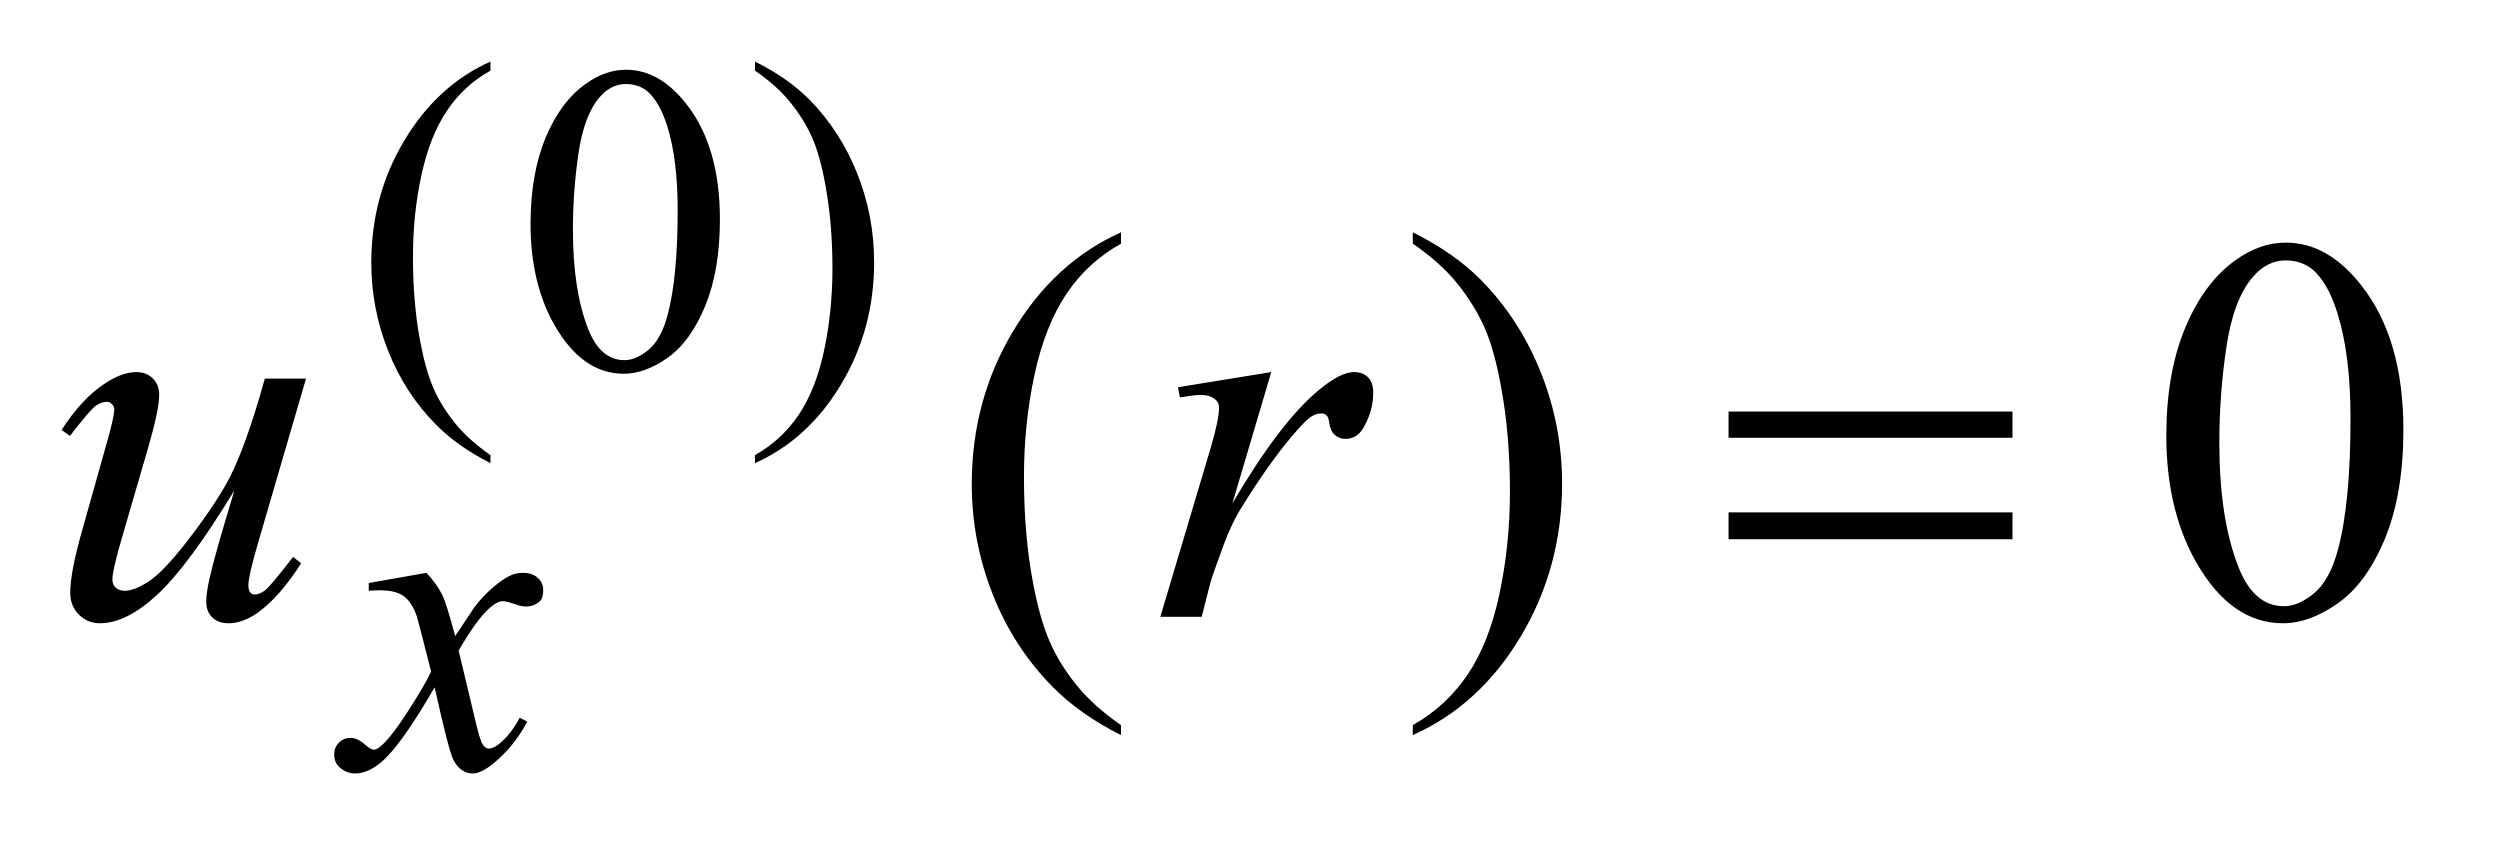
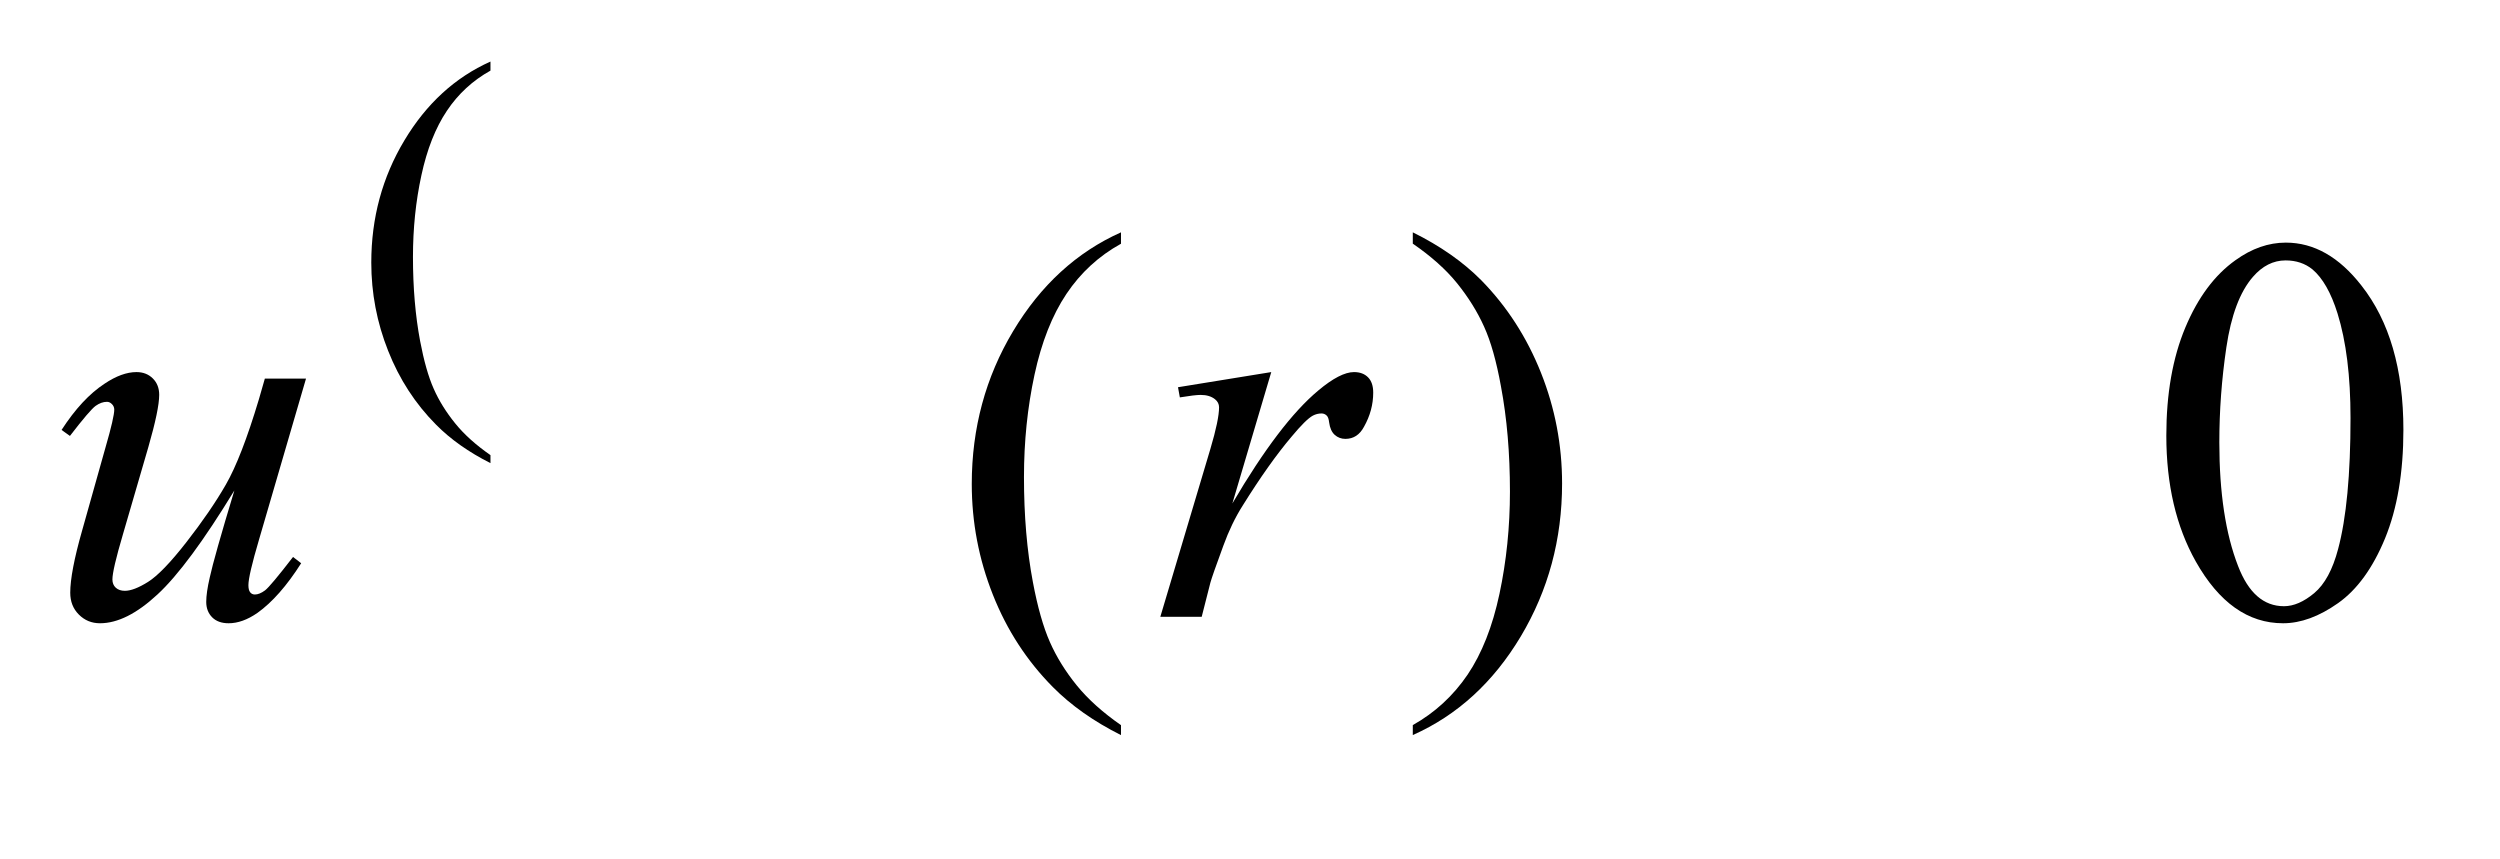
<svg xmlns="http://www.w3.org/2000/svg" stroke-dasharray="none" shape-rendering="auto" font-family="'Dialog'" text-rendering="auto" width="64" fill-opacity="1" color-interpolation="auto" color-rendering="auto" preserveAspectRatio="xMidYMid meet" font-size="12px" viewBox="0 0 64 22" fill="black" stroke="black" image-rendering="auto" stroke-miterlimit="10" stroke-linecap="square" stroke-linejoin="miter" font-style="normal" stroke-width="1" height="22" stroke-dashoffset="0" font-weight="normal" stroke-opacity="1">
  <defs id="genericDefs" />
  <g>
    <defs id="defs1">
      <clipPath clipPathUnits="userSpaceOnUse" id="clipPath1">
-         <path d="M-1 -1 L39.04 -1 L39.04 12.563 L-1 12.563 L-1 -1 Z" />
-       </clipPath>
+         </clipPath>
      <clipPath clipPathUnits="userSpaceOnUse" id="clipPath2">
        <path d="M-0 -0 L-0 11.563 L38.041 11.563 L38.041 -0 Z" />
      </clipPath>
    </defs>
    <g transform="scale(1.576,1.576) translate(1,1)">
      <path d="M6.967 6.393 L6.967 6.523 C6.614 6.345 6.319 6.137 6.083 5.898 C5.747 5.56 5.487 5.16 5.305 4.699 C5.122 4.239 5.031 3.761 5.031 3.265 C5.031 2.54 5.21 1.879 5.568 1.282 C5.925 0.685 6.392 0.257 6.967 0 L6.967 0.147 C6.68 0.307 6.443 0.524 6.259 0.8 C6.074 1.076 5.936 1.425 5.845 1.848 C5.753 2.271 5.708 2.713 5.708 3.174 C5.708 3.674 5.747 4.129 5.824 4.538 C5.885 4.86 5.958 5.12 6.045 5.315 C6.131 5.51 6.248 5.697 6.394 5.877 C6.54 6.058 6.731 6.229 6.967 6.393 Z" stroke="none" clip-path="url(#clipPath2)" />
    </g>
    <g transform="matrix(1.576,0,0,1.576,1.576,1.576)">
-       <path d="M7.618 2.637 C7.618 2.095 7.7 1.628 7.863 1.236 C8.027 0.844 8.244 0.553 8.516 0.361 C8.726 0.209 8.944 0.133 9.168 0.133 C9.533 0.133 9.86 0.319 10.15 0.691 C10.513 1.152 10.694 1.776 10.694 2.564 C10.694 3.116 10.614 3.585 10.455 3.97 C10.296 4.356 10.093 4.636 9.847 4.81 C9.601 4.984 9.362 5.071 9.133 5.071 C8.68 5.071 8.302 4.803 8 4.268 C7.746 3.817 7.618 3.273 7.618 2.637 ZM8.306 2.725 C8.306 3.379 8.387 3.913 8.548 4.328 C8.681 4.676 8.879 4.85 9.144 4.85 C9.27 4.85 9.401 4.793 9.537 4.68 C9.673 4.566 9.776 4.376 9.846 4.11 C9.954 3.708 10.008 3.141 10.008 2.409 C10.008 1.867 9.952 1.414 9.84 1.052 C9.754 0.783 9.646 0.593 9.512 0.48 C9.417 0.403 9.3 0.365 9.165 0.365 C9.006 0.365 8.864 0.436 8.74 0.579 C8.572 0.773 8.457 1.079 8.396 1.495 C8.336 1.91 8.306 2.32 8.306 2.725 Z" stroke="none" clip-path="url(#clipPath2)" />
-     </g>
+       </g>
    <g transform="matrix(1.576,0,0,1.576,1.576,1.576)">
-       <path d="M11.263 0.147 L11.263 0 C11.618 0.176 11.914 0.382 12.151 0.621 C12.485 0.962 12.744 1.363 12.926 1.822 C13.108 2.281 13.199 2.76 13.199 3.258 C13.199 3.983 13.021 4.644 12.664 5.241 C12.308 5.838 11.84 6.265 11.263 6.523 L11.263 6.393 C11.551 6.232 11.787 6.014 11.973 5.739 C12.159 5.464 12.297 5.114 12.387 4.69 C12.477 4.266 12.522 3.823 12.522 3.363 C12.522 2.865 12.483 2.41 12.406 1.999 C12.348 1.676 12.275 1.418 12.187 1.224 C12.1 1.03 11.983 0.843 11.838 0.663 C11.693 0.483 11.501 0.311 11.263 0.147 Z" stroke="none" clip-path="url(#clipPath2)" />
-     </g>
+       </g>
    <g transform="matrix(1.576,0,0,1.576,1.576,1.576)">
      <path d="M17.209 10.779 L17.209 10.941 C16.767 10.719 16.398 10.459 16.102 10.16 C15.681 9.735 15.355 9.235 15.127 8.658 C14.899 8.082 14.785 7.483 14.785 6.862 C14.785 5.955 15.009 5.127 15.457 4.379 C15.905 3.631 16.489 3.096 17.209 2.774 L17.209 2.959 C16.849 3.158 16.553 3.43 16.322 3.775 C16.091 4.121 15.918 4.558 15.804 5.088 C15.69 5.618 15.633 6.171 15.633 6.748 C15.633 7.375 15.681 7.944 15.778 8.456 C15.854 8.86 15.946 9.185 16.054 9.429 C16.162 9.674 16.308 9.908 16.491 10.134 C16.674 10.359 16.914 10.574 17.209 10.779 Z" stroke="none" clip-path="url(#clipPath2)" />
    </g>
    <g transform="matrix(1.576,0,0,1.576,1.576,1.576)">
      <path d="M21.949 2.958 L21.949 2.774 C22.394 2.994 22.764 3.253 23.06 3.551 C23.479 3.978 23.802 4.48 24.031 5.055 C24.26 5.63 24.374 6.23 24.374 6.853 C24.374 7.761 24.15 8.588 23.704 9.336 C23.257 10.084 22.672 10.619 21.949 10.94 L21.949 10.778 C22.309 10.576 22.605 10.303 22.839 9.959 C23.071 9.615 23.244 9.178 23.357 8.646 C23.47 8.115 23.527 7.561 23.527 6.984 C23.527 6.36 23.478 5.791 23.381 5.276 C23.308 4.872 23.217 4.548 23.107 4.306 C22.998 4.063 22.851 3.828 22.67 3.603 C22.488 3.378 22.248 3.163 21.949 2.958 Z" stroke="none" clip-path="url(#clipPath2)" />
    </g>
    <g transform="matrix(1.576,0,0,1.576,1.576,1.576)">
      <path d="M34.189 6.076 C34.189 5.397 34.292 4.812 34.497 4.322 C34.702 3.832 34.974 3.467 35.313 3.226 C35.577 3.036 35.849 2.941 36.13 2.941 C36.587 2.941 36.996 3.173 37.359 3.639 C37.813 4.216 38.04 4.997 38.04 5.984 C38.04 6.674 37.94 7.261 37.742 7.745 C37.543 8.228 37.288 8.579 36.979 8.797 C36.67 9.015 36.373 9.124 36.085 9.124 C35.517 9.124 35.044 8.789 34.666 8.118 C34.349 7.553 34.189 6.873 34.189 6.076 ZM35.05 6.186 C35.05 7.005 35.152 7.674 35.354 8.193 C35.521 8.629 35.769 8.847 36.1 8.847 C36.258 8.847 36.422 8.776 36.592 8.634 C36.762 8.491 36.891 8.254 36.979 7.92 C37.114 7.416 37.181 6.706 37.181 5.79 C37.181 5.111 37.111 4.544 36.97 4.091 C36.865 3.755 36.729 3.516 36.562 3.375 C36.442 3.278 36.296 3.23 36.126 3.23 C35.927 3.23 35.75 3.319 35.595 3.498 C35.384 3.741 35.241 4.123 35.164 4.644 C35.087 5.165 35.05 5.679 35.05 6.186 Z" stroke="none" clip-path="url(#clipPath2)" />
    </g>
    <g transform="matrix(1.576,0,0,1.576,1.576,1.576)">
-       <path d="M5.927 8.305 C6.042 8.427 6.128 8.548 6.187 8.67 C6.229 8.754 6.298 8.975 6.394 9.332 L6.702 8.87 C6.784 8.757 6.883 8.651 7 8.549 C7.117 8.448 7.22 8.377 7.309 8.34 C7.365 8.317 7.427 8.305 7.495 8.305 C7.595 8.305 7.676 8.332 7.735 8.386 C7.794 8.44 7.824 8.505 7.824 8.582 C7.824 8.671 7.806 8.731 7.771 8.765 C7.706 8.823 7.631 8.852 7.546 8.852 C7.497 8.852 7.444 8.842 7.388 8.821 C7.28 8.784 7.206 8.765 7.168 8.765 C7.112 8.765 7.045 8.797 6.968 8.863 C6.824 8.985 6.651 9.219 6.45 9.568 L6.738 10.774 C6.782 10.959 6.82 11.069 6.85 11.106 C6.88 11.142 6.91 11.16 6.94 11.16 C6.989 11.16 7.046 11.134 7.112 11.08 C7.241 10.973 7.351 10.832 7.442 10.659 L7.565 10.722 C7.418 10.998 7.231 11.227 7.004 11.41 C6.875 11.513 6.767 11.564 6.678 11.564 C6.547 11.564 6.443 11.491 6.365 11.343 C6.316 11.252 6.214 10.859 6.06 10.164 C5.695 10.798 5.403 11.206 5.183 11.389 C5.04 11.505 4.903 11.564 4.769 11.564 C4.675 11.564 4.59 11.53 4.513 11.462 C4.457 11.41 4.429 11.342 4.429 11.255 C4.429 11.178 4.455 11.113 4.506 11.063 C4.557 11.011 4.621 10.986 4.695 10.986 C4.769 10.986 4.849 11.023 4.933 11.098 C4.994 11.152 5.04 11.178 5.074 11.178 C5.102 11.178 5.138 11.159 5.182 11.122 C5.292 11.033 5.442 10.841 5.631 10.547 C5.82 10.252 5.944 10.039 6.003 9.908 C5.859 9.34 5.781 9.04 5.769 9.006 C5.715 8.855 5.645 8.747 5.559 8.684 C5.473 8.621 5.345 8.589 5.176 8.589 C5.122 8.589 5.06 8.591 4.99 8.596 L4.99 8.47 L5.927 8.305 Z" stroke="none" clip-path="url(#clipPath2)" />
-     </g>
+       </g>
    <g transform="matrix(1.576,0,0,1.576,1.576,1.576)">
      <path d="M3.971 5.149 L3.207 7.767 C3.092 8.156 3.035 8.402 3.035 8.504 C3.035 8.557 3.044 8.596 3.063 8.62 C3.082 8.645 3.108 8.657 3.14 8.657 C3.189 8.657 3.244 8.635 3.305 8.59 C3.365 8.544 3.516 8.363 3.76 8.047 L3.892 8.149 C3.66 8.514 3.423 8.784 3.18 8.957 C3.019 9.068 2.864 9.124 2.714 9.124 C2.6 9.124 2.51 9.092 2.446 9.027 C2.382 8.962 2.35 8.879 2.35 8.777 C2.35 8.677 2.369 8.546 2.407 8.381 C2.454 8.164 2.587 7.693 2.807 6.967 C2.309 7.783 1.892 8.348 1.557 8.657 C1.222 8.968 0.911 9.124 0.624 9.124 C0.489 9.124 0.375 9.077 0.281 8.983 C0.187 8.889 0.141 8.771 0.141 8.628 C0.141 8.408 0.205 8.071 0.334 7.618 L0.716 6.26 C0.81 5.936 0.856 5.733 0.856 5.654 C0.856 5.619 0.843 5.589 0.818 5.564 C0.793 5.539 0.767 5.527 0.738 5.527 C0.676 5.527 0.615 5.549 0.553 5.593 C0.492 5.637 0.353 5.799 0.136 6.081 L0 5.984 C0.22 5.644 0.452 5.394 0.698 5.233 C0.886 5.107 1.058 5.044 1.217 5.044 C1.325 5.044 1.414 5.079 1.483 5.148 C1.552 5.217 1.586 5.305 1.586 5.414 C1.586 5.572 1.527 5.854 1.41 6.261 L0.997 7.679 C0.883 8.065 0.826 8.31 0.826 8.412 C0.826 8.468 0.844 8.513 0.881 8.547 C0.918 8.58 0.967 8.597 1.028 8.597 C1.125 8.597 1.25 8.549 1.405 8.452 C1.56 8.355 1.768 8.14 2.027 7.808 C2.286 7.476 2.5 7.165 2.668 6.873 C2.836 6.582 3.016 6.119 3.206 5.484 L3.302 5.15 L3.971 5.15 Z" stroke="none" clip-path="url(#clipPath2)" />
    </g>
    <g transform="matrix(1.576,0,0,1.576,1.576,1.576)">
      <path d="M18.135 5.29 L19.65 5.044 L19.018 7.178 C19.531 6.303 19.996 5.691 20.414 5.343 C20.651 5.144 20.845 5.044 20.994 5.044 C21.091 5.044 21.167 5.073 21.223 5.13 C21.279 5.187 21.306 5.27 21.306 5.378 C21.306 5.571 21.256 5.755 21.157 5.931 C21.087 6.063 20.986 6.129 20.854 6.129 C20.787 6.129 20.729 6.107 20.68 6.063 C20.632 6.019 20.602 5.952 20.59 5.861 C20.584 5.805 20.57 5.769 20.551 5.751 C20.528 5.728 20.499 5.716 20.467 5.716 C20.417 5.716 20.37 5.728 20.326 5.751 C20.25 5.792 20.135 5.906 19.979 6.094 C19.736 6.381 19.472 6.753 19.188 7.209 C19.065 7.402 18.96 7.621 18.872 7.863 C18.749 8.197 18.679 8.398 18.661 8.465 L18.52 9.019 L17.848 9.019 L18.661 6.292 C18.755 5.976 18.802 5.75 18.802 5.616 C18.802 5.564 18.78 5.52 18.736 5.485 C18.677 5.438 18.6 5.415 18.503 5.415 C18.441 5.415 18.329 5.428 18.165 5.455 L18.135 5.29 Z" stroke="none" clip-path="url(#clipPath2)" />
    </g>
    <g transform="matrix(1.576,0,0,1.576,1.576,1.576)">
-       <path d="M27.078 5.685 L31.69 5.685 L31.69 6.111 L27.078 6.111 L27.078 5.685 ZM27.078 7.323 L31.69 7.323 L31.69 7.759 L27.078 7.759 L27.078 7.323 Z" stroke="none" clip-path="url(#clipPath2)" />
-     </g>
+       </g>
  </g>
</svg>